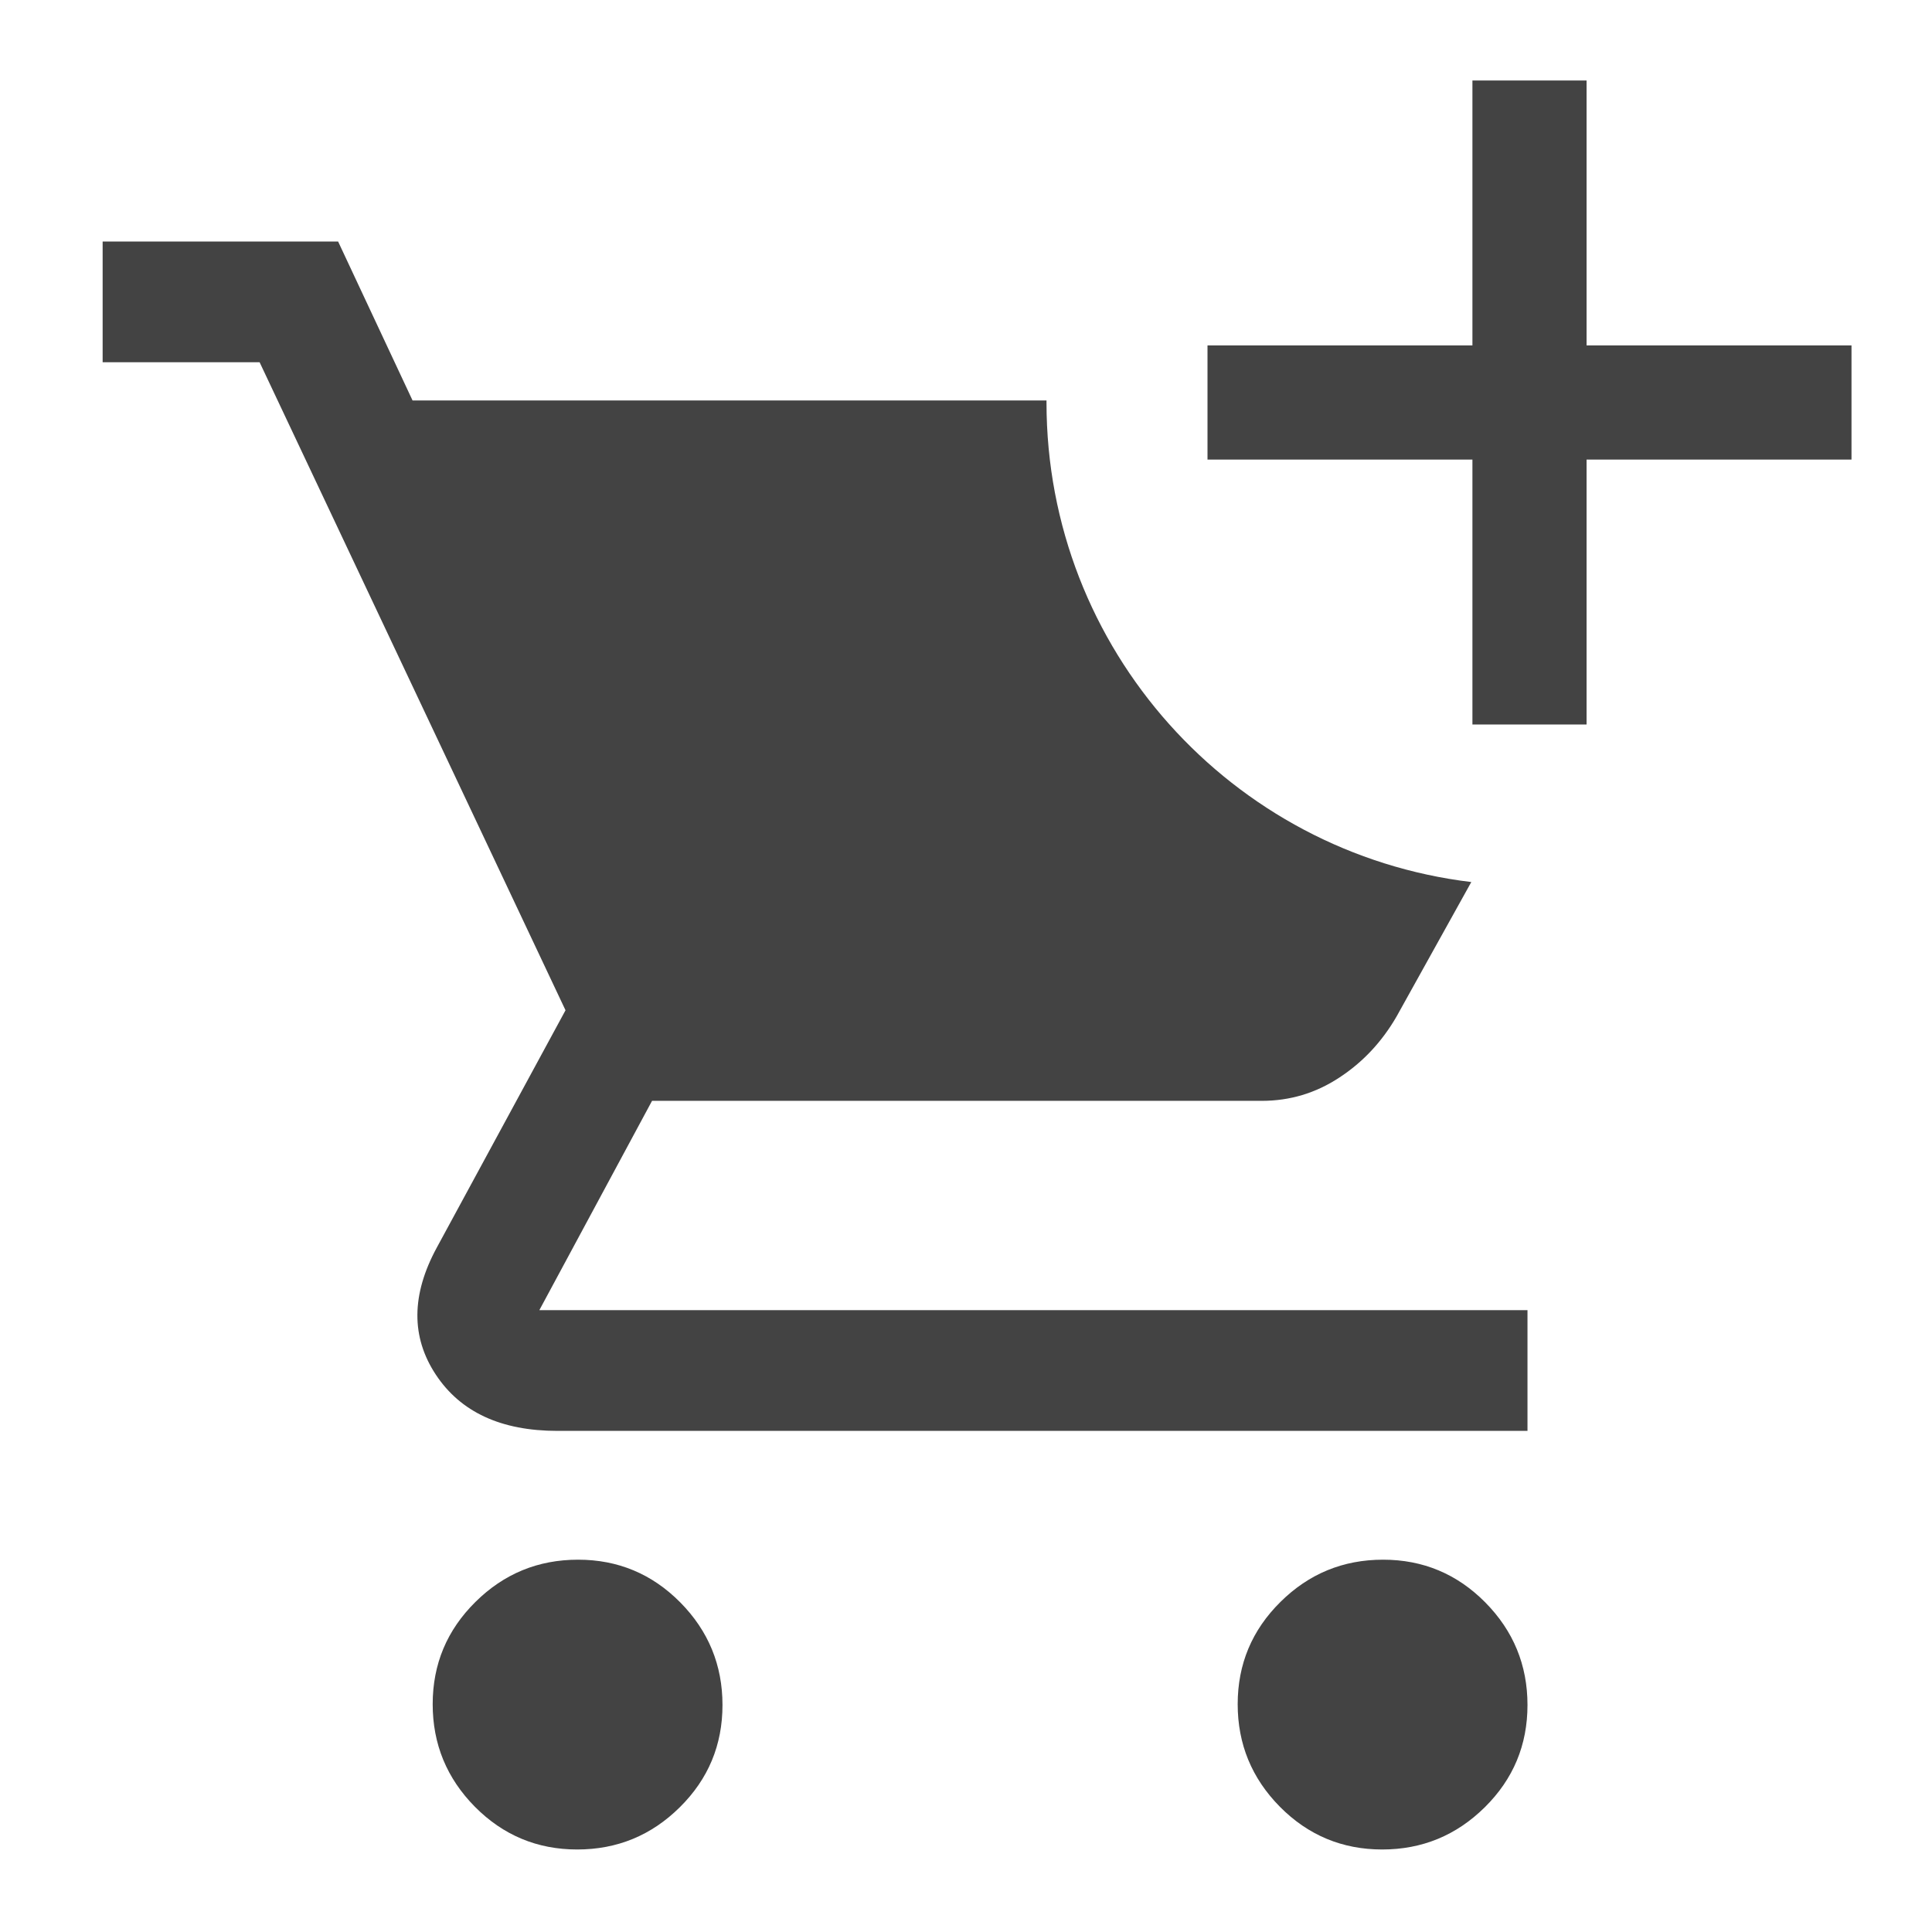
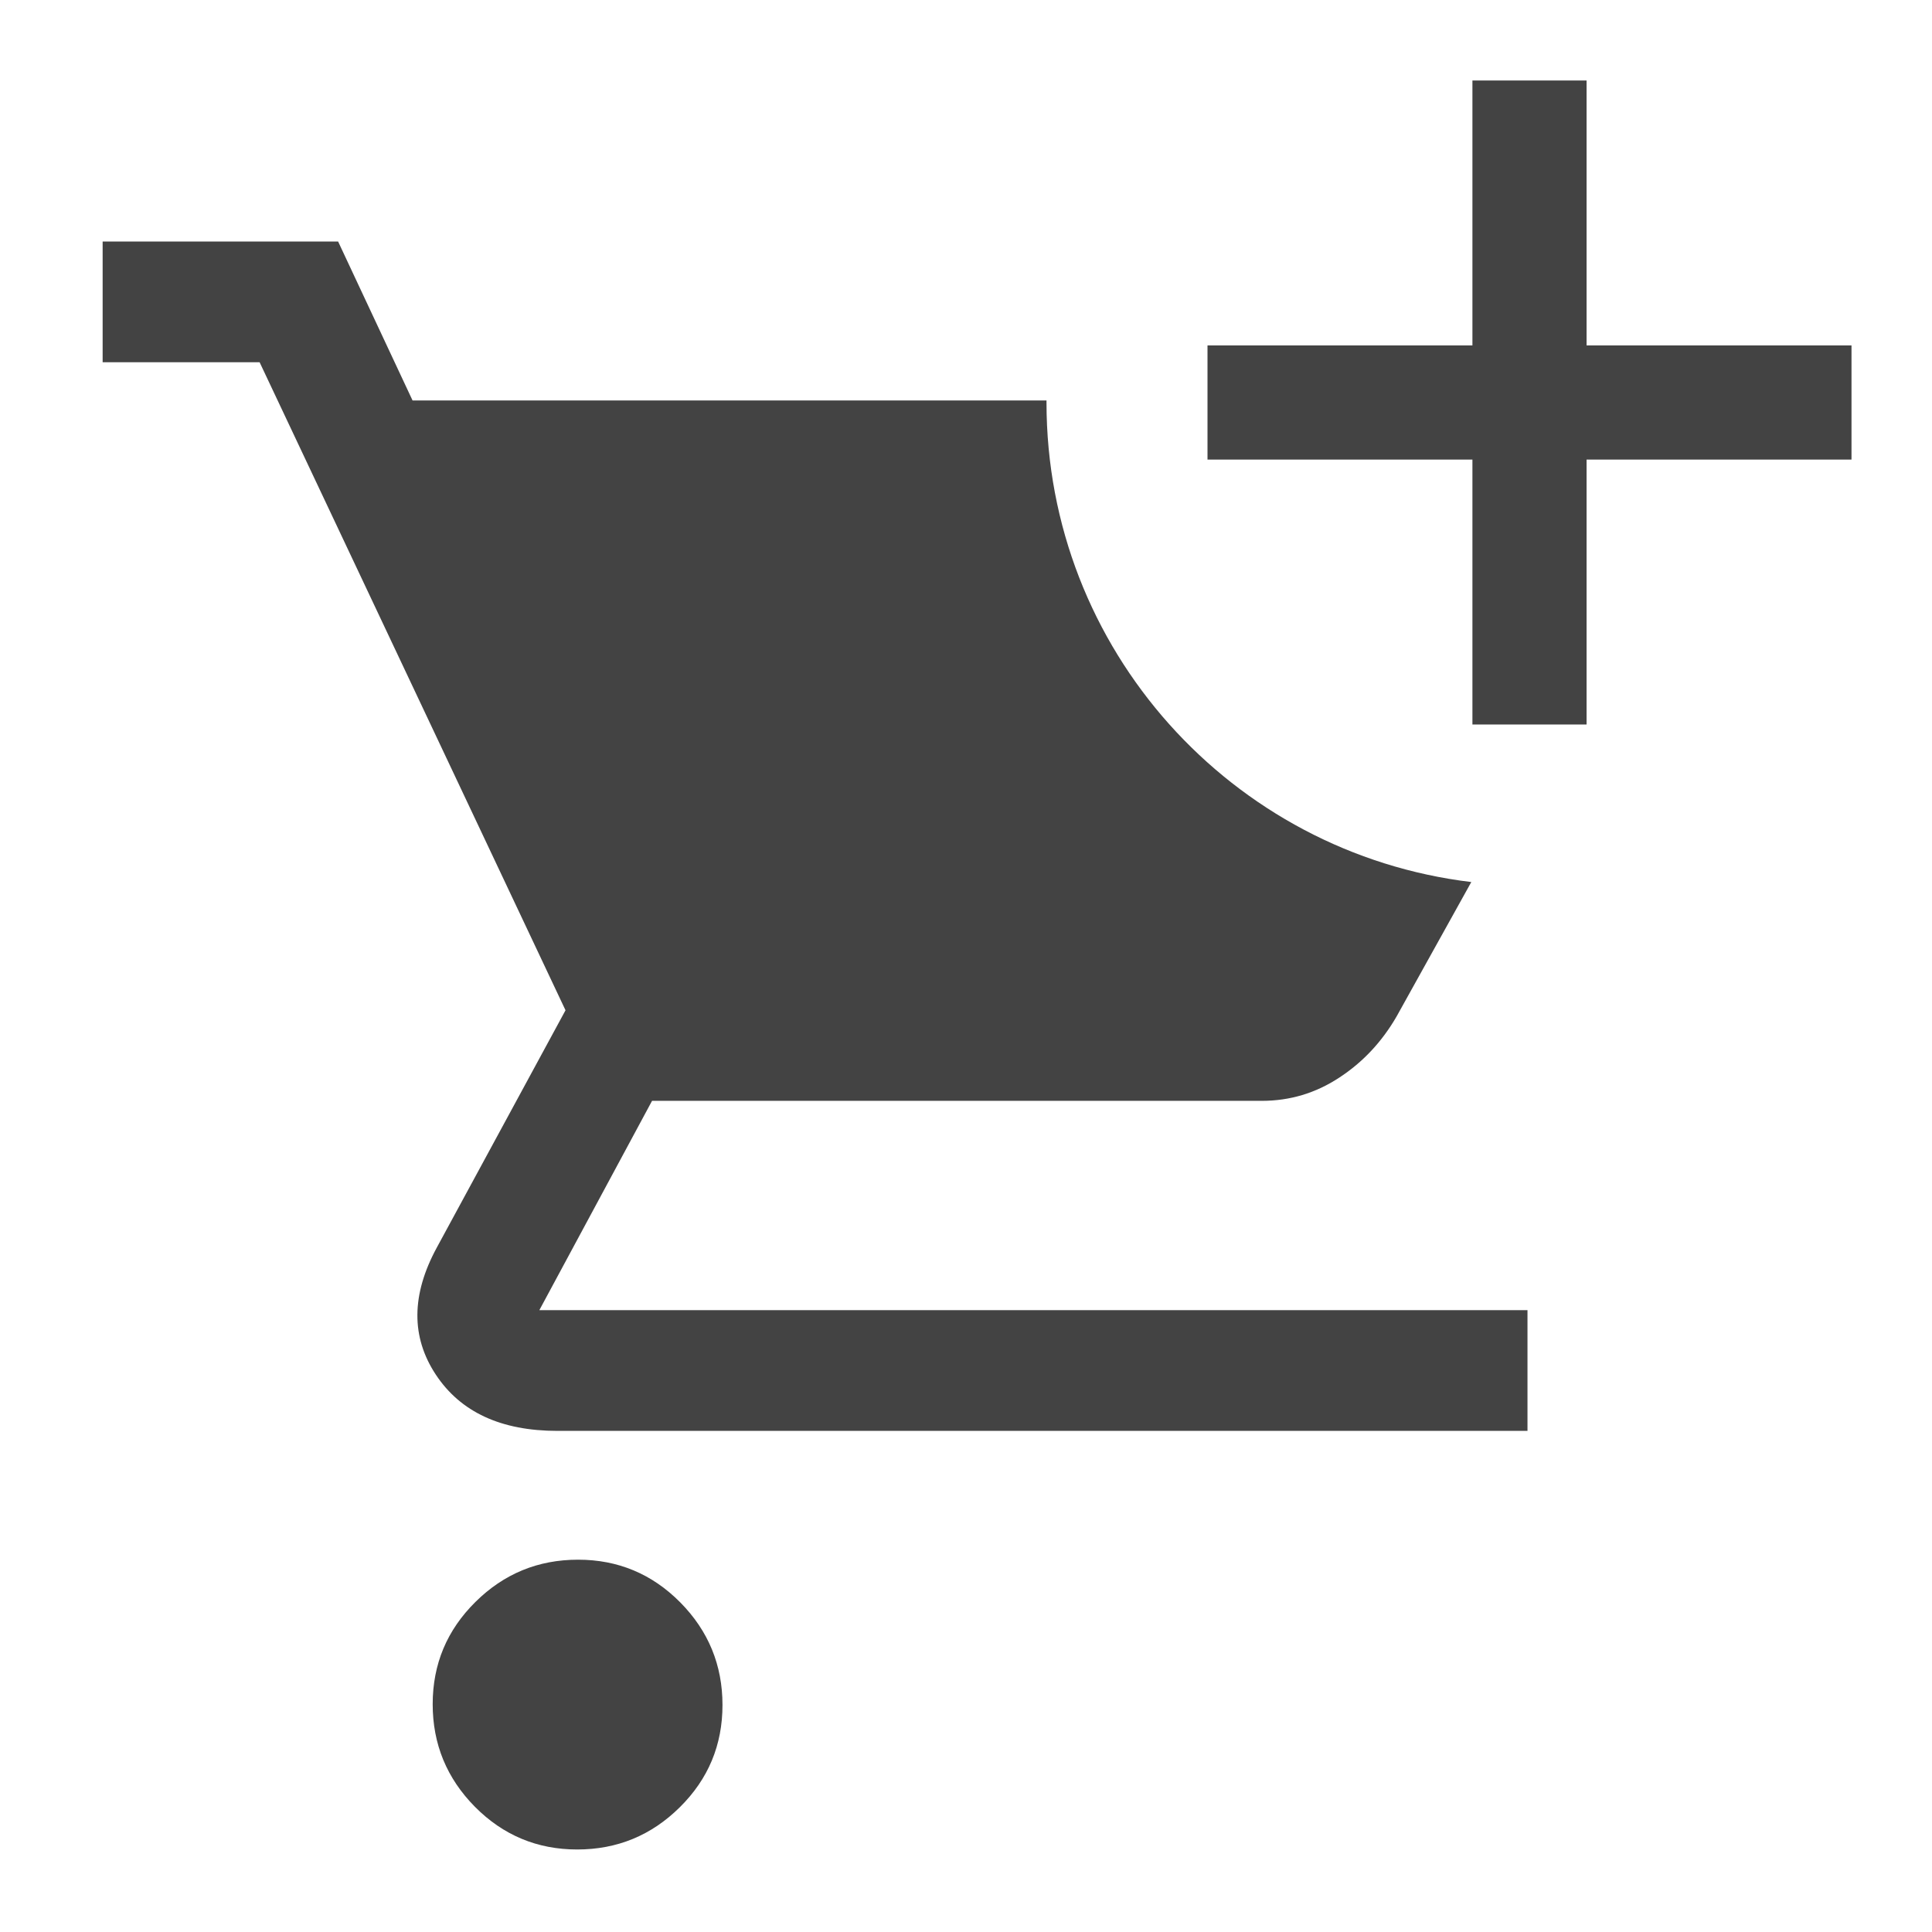
<svg xmlns="http://www.w3.org/2000/svg" width="24" height="24" viewBox="0 0 24 24" fill="none">
  <path d="M18.291 5.709H15V4.291H18.291V1H19.709V4.291H23V5.709H19.709V9H18.291V5.709Z" fill="#434343" />
  <path d="M18.277 10.957C15.304 10.6 13 8.069 13 5C13 4.992 13 4.983 13 4.975H5.125L4.2 3H1.275V4.5H3.225L7.025 12.55L5.425 15.5C5.109 16.083 5.105 16.608 5.413 17.075C5.721 17.542 6.225 17.775 6.925 17.775H18.975V16.275H6.7L8.1 13.675H15.675C16.023 13.675 16.344 13.579 16.636 13.387C16.929 13.196 17.167 12.942 17.35 12.625L18.277 10.957Z" fill="#434343" />
  <path d="M5.9 22.445C6.25 22.798 6.674 22.975 7.17 22.975C7.667 22.975 8.092 22.8 8.445 22.45C8.799 22.1 8.975 21.677 8.975 21.18C8.975 20.684 8.8 20.259 8.45 19.905C8.1 19.552 7.677 19.375 7.181 19.375C6.684 19.375 6.259 19.55 5.906 19.9C5.552 20.25 5.375 20.673 5.375 21.17C5.375 21.666 5.55 22.091 5.9 22.445Z" fill="#434343" />
-   <path d="M15.9 22.445C16.25 22.798 16.674 22.975 17.17 22.975C17.666 22.975 18.091 22.8 18.445 22.45C18.799 22.1 18.975 21.677 18.975 21.18C18.975 20.684 18.8 20.259 18.45 19.905C18.1 19.552 17.677 19.375 17.181 19.375C16.684 19.375 16.259 19.55 15.906 19.9C15.552 20.25 15.375 20.673 15.375 21.17C15.375 21.666 15.55 22.091 15.9 22.445Z" fill="#434343" />
</svg>